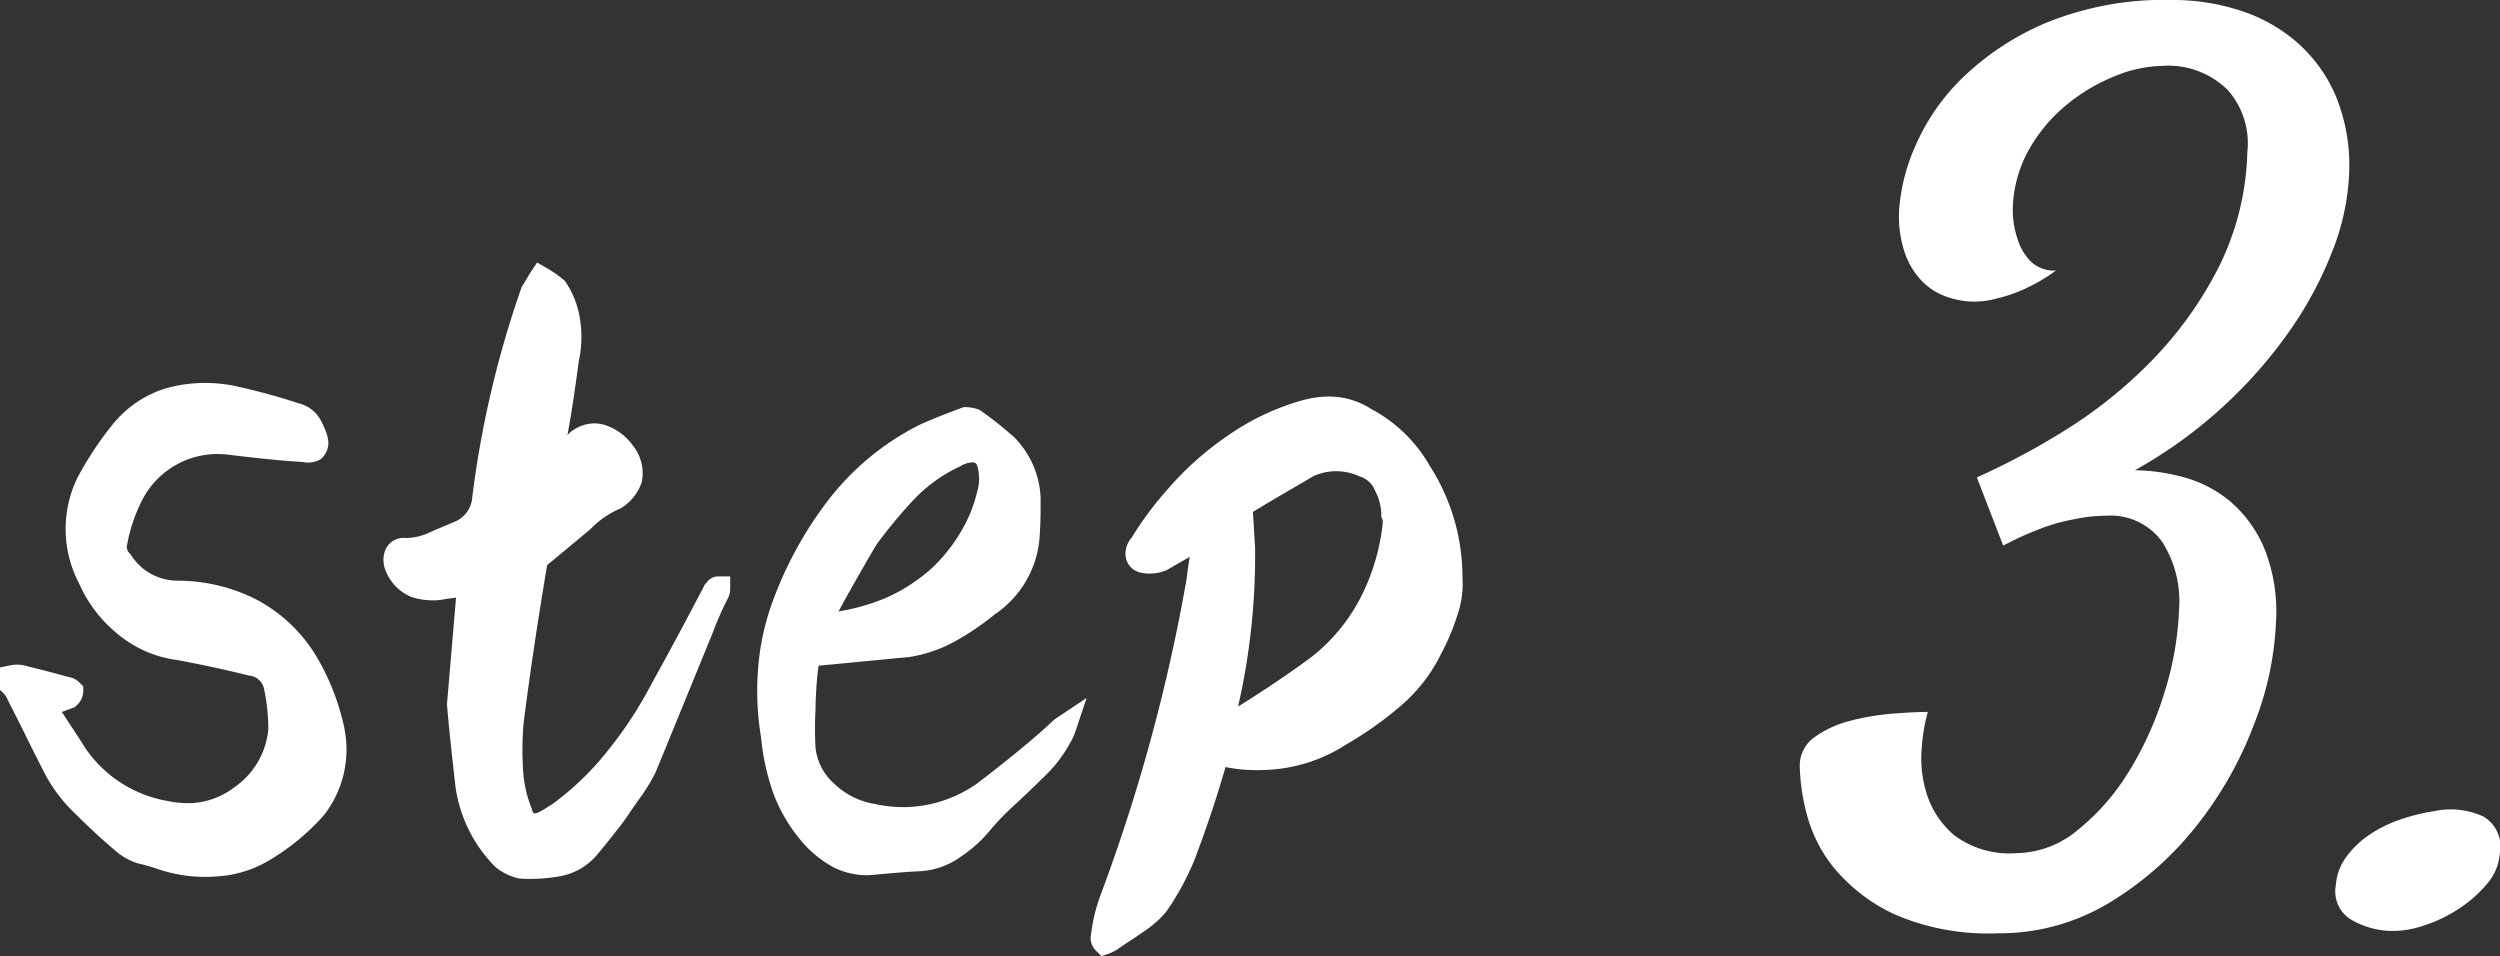
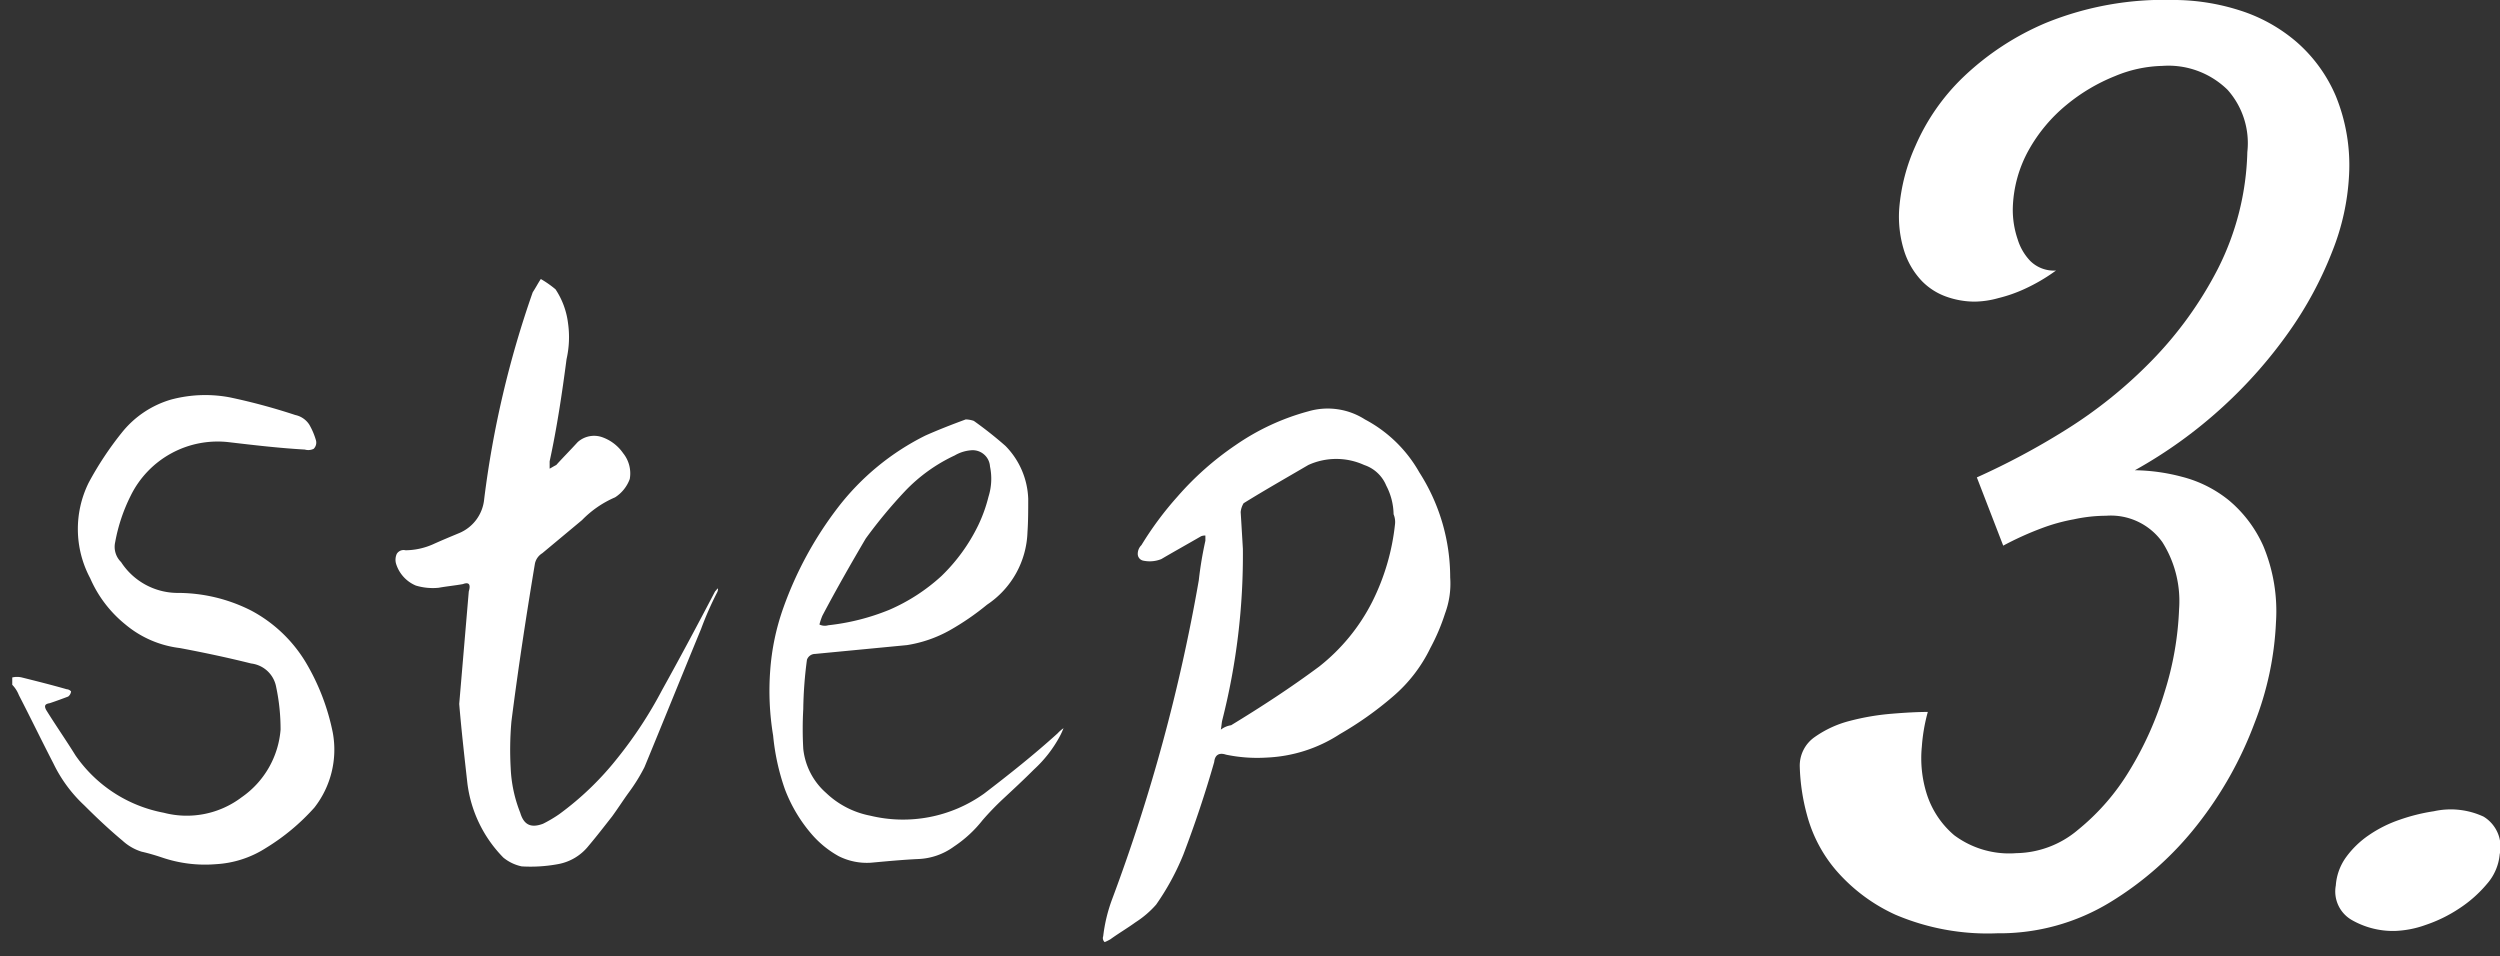
<svg xmlns="http://www.w3.org/2000/svg" width="102.021" height="39.018" viewBox="0 0 102.021 39.018">
  <rect x="0" y="0" width="102.021" height="39.018" fill="#333333" stroke="none" />
  <g transform="translate(-0.31 -10.184)">
    <path d="M.81-7.17v.3a1.258,1.258,0,0,1,.27.42c.48.93.93,1.86,1.41,2.79A5.736,5.736,0,0,0,3.75-1.95c.51.51,1.02.99,1.56,1.44a2.043,2.043,0,0,0,.78.45c.27.06.57.15.84.24A5.441,5.441,0,0,0,9.12.45a4.208,4.208,0,0,0,2.04-.66,8.782,8.782,0,0,0,1.98-1.65,3.837,3.837,0,0,0,.75-3.06A9.111,9.111,0,0,0,12.78-7.8a5.749,5.749,0,0,0-2.22-2.1,6.628,6.628,0,0,0-3.03-.72,2.759,2.759,0,0,1-2.28-1.26.866.866,0,0,1-.24-.81,7.008,7.008,0,0,1,.63-1.89,3.954,3.954,0,0,1,4.02-2.19c1.02.12,2.04.24,3.09.3a.5.5,0,0,0,.36-.03.354.354,0,0,0,.09-.36,2.848,2.848,0,0,0-.27-.63.9.9,0,0,0-.57-.39,24.882,24.882,0,0,0-2.67-.72,5.4,5.4,0,0,0-2.4.09,4.008,4.008,0,0,0-2.01,1.35,13.349,13.349,0,0,0-1.35,2.04,4.263,4.263,0,0,0,.06,3.9A4.972,4.972,0,0,0,5.43-9.33a4.247,4.247,0,0,0,2.22.96c.96.18,1.95.39,2.91.63a1.178,1.178,0,0,1,1.02.96,8.352,8.352,0,0,1,.18,1.74,3.715,3.715,0,0,1-1.59,2.76,3.709,3.709,0,0,1-3.18.63,5.641,5.641,0,0,1-3.6-2.34C3-4.62,2.58-5.22,2.19-5.85c-.09-.18-.03-.24.15-.27.27-.09.51-.18.75-.27a.3.3,0,0,0,.12-.21.259.259,0,0,0-.18-.09C2.4-6.87,1.8-7.02,1.2-7.17A.854.854,0,0,0,.81-7.17ZM19.05-6.09c.09,1.08.21,2.13.33,3.21A5.25,5.25,0,0,0,20.85.18a1.745,1.745,0,0,0,.75.36A6.15,6.15,0,0,0,23.07.45,2.056,2.056,0,0,0,24.33-.3c.33-.39.63-.78.96-1.2.24-.33.45-.66.69-.99a7.183,7.183,0,0,0,.63-1.02c.78-1.89,1.53-3.75,2.31-5.64a13.374,13.374,0,0,1,.66-1.5.326.326,0,0,0,.03-.15c-.03,0-.06.06-.12.12-.69,1.32-1.41,2.67-2.16,4.02A17.2,17.2,0,0,1,25.5-3.87a12.163,12.163,0,0,1-2.37,2.28,5.373,5.373,0,0,1-.66.39c-.48.18-.78.06-.93-.45a5.554,5.554,0,0,1-.39-1.83,13.252,13.252,0,0,1,.03-1.89c.27-2.13.6-4.29.96-6.45a.658.658,0,0,1,.3-.42l1.62-1.35a4.182,4.182,0,0,1,1.35-.93,1.5,1.5,0,0,0,.6-.75,1.311,1.311,0,0,0-.27-1.05,1.742,1.742,0,0,0-.87-.66,1,1,0,0,0-.99.21c-.3.33-.6.63-.87.93-.12.06-.21.12-.27.15v-.3c.3-1.38.51-2.79.69-4.17a4.045,4.045,0,0,0,.06-1.47,3.2,3.2,0,0,0-.51-1.38,4.287,4.287,0,0,0-.6-.42c-.12.18-.21.36-.33.54a40.535,40.535,0,0,0-1.98,8.43,1.672,1.672,0,0,1-1.05,1.41c-.36.15-.72.3-1.05.45a2.839,2.839,0,0,1-1.11.24.325.325,0,0,0-.36.15.585.585,0,0,0-.03.39,1.421,1.421,0,0,0,.81.9,2.4,2.4,0,0,0,.93.09c.33-.06.66-.09.99-.15.24-.09.33,0,.24.3ZM33.09-4.26a14.547,14.547,0,0,1,0-1.62,16.734,16.734,0,0,1,.15-2.01.351.351,0,0,1,.33-.24l3.75-.36a5.218,5.218,0,0,0,1.74-.6,10.633,10.633,0,0,0,1.53-1.05,3.7,3.7,0,0,0,1.65-2.97c.03-.42.03-.9.03-1.35a3.231,3.231,0,0,0-.93-2.16,16.143,16.143,0,0,0-1.29-1.02,1.078,1.078,0,0,0-.33-.06c-.57.21-1.11.42-1.65.66A10.275,10.275,0,0,0,34.5-14.1a14.961,14.961,0,0,0-2.22,4.08,9.653,9.653,0,0,0-.54,2.58,11.136,11.136,0,0,0,.12,2.64,9.227,9.227,0,0,0,.48,2.19A6.121,6.121,0,0,0,33.48-.72a4.048,4.048,0,0,0,1.05.84,2.554,2.554,0,0,0,1.32.27c.66-.06,1.29-.12,1.92-.15a2.637,2.637,0,0,0,1.47-.51,5.015,5.015,0,0,0,1.17-1.08,11.5,11.5,0,0,1,.84-.87c.42-.39.84-.78,1.26-1.2a5.112,5.112,0,0,0,1.05-1.35,2.923,2.923,0,0,0,.15-.33,1.5,1.5,0,0,0-.24.21c-.96.87-1.98,1.68-3,2.46a5.69,5.69,0,0,1-4.65.9,3.593,3.593,0,0,1-1.8-.93A2.779,2.779,0,0,1,33.09-4.26ZM34.11-9.3a.5.5,0,0,1-.36-.03,2.519,2.519,0,0,1,.12-.36c.57-1.08,1.17-2.13,1.77-3.15a20.01,20.01,0,0,1,1.59-1.92,6.7,6.7,0,0,1,2.04-1.47,1.556,1.556,0,0,1,.66-.21.708.708,0,0,1,.78.66,2.433,2.433,0,0,1-.06,1.23,6.1,6.1,0,0,1-.42,1.17,7.318,7.318,0,0,1-1.5,2.07A7.64,7.64,0,0,1,36.6-9.93,9.206,9.206,0,0,1,34.11-9.3Zm25.38-1.95a7.939,7.939,0,0,0-1.26-4.29,5.5,5.5,0,0,0-2.22-2.16,2.816,2.816,0,0,0-2.31-.33,9.6,9.6,0,0,0-2.97,1.38,12.249,12.249,0,0,0-2.37,2.1,13.542,13.542,0,0,0-1.47,1.98.5.5,0,0,0-.15.36.278.278,0,0,0,.21.27A1.27,1.27,0,0,0,47.7-12c.51-.3,1.05-.6,1.62-.93a.381.381,0,0,1,.18-.03v.21a15.2,15.2,0,0,0-.27,1.62A72.683,72.683,0,0,1,45.69,1.89a6.436,6.436,0,0,0-.36,1.5.217.217,0,0,0,.06.24,1.781,1.781,0,0,0,.24-.12c.33-.24.69-.45,1.02-.69a3.936,3.936,0,0,0,.84-.72A10.32,10.32,0,0,0,48.6.06q.72-1.89,1.26-3.78c.03-.3.21-.39.48-.3a6.214,6.214,0,0,0,1.65.12,5.925,5.925,0,0,0,3-.96,13.992,13.992,0,0,0,2.16-1.53,6.071,6.071,0,0,0,1.53-1.98,8.3,8.3,0,0,0,.6-1.41A3.5,3.5,0,0,0,59.49-11.25Zm-2.25-2.19a9.232,9.232,0,0,1-.93,3.18,7.911,7.911,0,0,1-2.16,2.64c-1.17.87-2.37,1.65-3.6,2.4a.9.9,0,0,0-.42.18c.03-.15.03-.27.06-.39a27.357,27.357,0,0,0,.84-6.99c-.03-.51-.06-1.02-.09-1.5a.853.853,0,0,1,.12-.36c.87-.54,1.77-1.05,2.64-1.56a2.749,2.749,0,0,1,2.28,0,1.475,1.475,0,0,1,.9.84,2.6,2.6,0,0,1,.3,1.17A.823.823,0,0,1,57.24-13.44Z" transform="translate(0 45)" fill="#fff" />
-     <path d="M45.255,4.2l-.219-.219a.714.714,0,0,1-.2-.678,6.9,6.9,0,0,1,.385-1.591A72.476,72.476,0,0,0,48.735-11.2c.033-.3.075-.593.126-.89l-.014.008c-.312.178-.607.345-.894.514l-.037.022-.041.015a1.821,1.821,0,0,1-.649.123,1.78,1.78,0,0,1-.385-.043l-.04-.009-.038-.015a.773.773,0,0,1-.524-.734,1,1,0,0,1,.249-.663,14.007,14.007,0,0,1,1.5-2.011,12.636,12.636,0,0,1,2.46-2.178,10.029,10.029,0,0,1,3.118-1.449l.013,0a3.94,3.94,0,0,1,.953-.123,3.154,3.154,0,0,1,1.735.508A5.973,5.973,0,0,1,58.66-15.8a8.4,8.4,0,0,1,1.33,4.531,4,4,0,0,1-.237,1.647,8.753,8.753,0,0,1-.627,1.474,6.6,6.6,0,0,1-1.649,2.132,14.556,14.556,0,0,1-2.225,1.578A6.463,6.463,0,0,1,52.016-3.4c-.137.008-.275.012-.409.012a6.573,6.573,0,0,1-1.286-.124c-.358,1.245-.78,2.507-1.254,3.752l-.006.014A10.738,10.738,0,0,1,47.9,2.391l-.015.022-.018.02a4.441,4.441,0,0,1-.932.8c-.171.124-.348.239-.519.35s-.334.218-.489.331l-.033.024-.037.018-.039.022a1.49,1.49,0,0,1-.266.125ZM49.5-13.46H50v.765l-.012.054a14.771,14.771,0,0,0-.261,1.567l0,.031A73.478,73.478,0,0,1,46.158,2.066a5.693,5.693,0,0,0-.191.615c.135-.089.265-.175.389-.265l.026-.017a3.445,3.445,0,0,0,.717-.611A9.777,9.777,0,0,0,48.136-.125c.467-1.226.882-2.469,1.233-3.695a1.062,1.062,0,0,1,.047-.2l.224-1.122c.01-.051.016-.1.022-.154a1.979,1.979,0,0,1,.043-.259A26.934,26.934,0,0,0,50.53-12.4c-.03-.506-.059-1.011-.089-1.487v-.031a1.276,1.276,0,0,1,.173-.584l.063-.127.12-.075c.642-.4,1.305-.784,1.946-1.156l.7-.411.025-.015L53.5-16.3a3.262,3.262,0,0,1,2.675,0,1.975,1.975,0,0,1,1.164,1.1,3.1,3.1,0,0,1,.341,1.27,1.432,1.432,0,0,1,.062.493v.027l0,.027a9.691,9.691,0,0,1-.98,3.35,8.357,8.357,0,0,1-2.293,2.806l-.016.012c-1.057.786-2.213,1.557-3.638,2.426l-.083.05-.1.016a.4.4,0,0,0-.2.087l-.13.1a1.156,1.156,0,0,1,.167.038,5.7,5.7,0,0,0,1.5.105,5.4,5.4,0,0,0,2.754-.879l.024-.015a13.557,13.557,0,0,0,2.083-1.475,5.6,5.6,0,0,0,1.406-1.818l.01-.019A7.749,7.749,0,0,0,58.8-9.929l.009-.026a2.986,2.986,0,0,0,.179-1.265v-.029a7.431,7.431,0,0,0-1.185-4.026l-.01-.018a5,5,0,0,0-2.024-1.968l-.034-.02a2.142,2.142,0,0,0-1.206-.357,2.937,2.937,0,0,0-.7.091,9.043,9.043,0,0,0-2.811,1.306l-.009.006a11.659,11.659,0,0,0-2.273,2.015,13,13,0,0,0-1.345,1.792.961.961,0,0,0,.1-.028c.28-.164.565-.326.865-.5.233-.133.472-.269.717-.41l.027-.014A.862.862,0,0,1,49.5-13.46Zm1.941-.453c.029.469.058.966.088,1.464v.023a27.726,27.726,0,0,1-.695,6.443c1.149-.716,2.116-1.369,3.008-2.032a7.375,7.375,0,0,0,2.019-2.468,8.7,8.7,0,0,0,.877-2.983.758.758,0,0,0-.007-.14l-.053-.106v-.118a2.1,2.1,0,0,0-.247-.946l-.019-.044a.966.966,0,0,0-.619-.555l-.016-.007a2.257,2.257,0,0,0-1.852-.011l-.682.4c-.593.344-1.2.7-1.8,1.064ZM21.96,1.051c-.13,0-.262,0-.392-.012l-.039,0-.038-.008A2.227,2.227,0,0,1,20.525.56L20.49.527a5.773,5.773,0,0,1-1.606-3.344v-.008l-.033-.294c-.111-1-.216-1.941-.3-2.929l0-.042.369-4.339-.144.02c-.164.022-.319.043-.473.072l-.044.006a2.893,2.893,0,0,1-1.119-.109l-.034-.01-.032-.015a1.927,1.927,0,0,1-1.081-1.217l0-.016a1.081,1.081,0,0,1,.068-.735l.02-.04.027-.036a.816.816,0,0,1,.675-.358.986.986,0,0,1,.118.007,2.35,2.35,0,0,0,.878-.2c.334-.152.7-.3,1.055-.452a1.17,1.17,0,0,0,.749-1.015,41.156,41.156,0,0,1,2-8.531l.021-.059.035-.052c.052-.078.1-.159.149-.245s.113-.193.181-.3l.259-.388.405.232a4.761,4.761,0,0,1,.672.47l.059.049.042.065a3.69,3.69,0,0,1,.586,1.592,4.536,4.536,0,0,1-.064,1.621c-.113.861-.26,1.918-.461,3.014l.048-.053.027-.029.031-.025a1.564,1.564,0,0,1,.988-.372,1.493,1.493,0,0,1,.472.079,2.255,2.255,0,0,1,1.112.835,1.805,1.805,0,0,1,.364,1.426l-.007.049-.017.046a2,2,0,0,1-.793,1l-.041.027-.046.019a3.682,3.682,0,0,0-1.187.821l-.033.031L22.74-11.839l-.022.015a.188.188,0,0,0-.086.1c-.4,2.387-.71,4.484-.954,6.411A12.782,12.782,0,0,0,21.649-3.5,5.067,5.067,0,0,0,22-1.836l.015.045a.51.51,0,0,0,.075.17.535.535,0,0,0,.189-.043,3.262,3.262,0,0,0,.405-.237L22.85-2a11.733,11.733,0,0,0,2.258-2.176,16.536,16.536,0,0,0,1.777-2.708l.007-.014c.666-1.2,1.37-2.509,2.154-4.009l.035-.068.054-.054.022-.026a.571.571,0,0,1,.451-.24h.5v.5a.813.813,0,0,1-.083.374,13.1,13.1,0,0,0-.636,1.443l-.009.024c-.39.944-.778,1.9-1.154,2.818s-.765,1.876-1.156,2.822l-.015.033a7.614,7.614,0,0,1-.673,1.09c-.116.159-.223.316-.336.483s-.229.336-.354.507l-.011.015L25.51-.97c-.268.342-.521.665-.8.993a2.55,2.55,0,0,1-1.555.919A6.818,6.818,0,0,1,21.96,1.051ZM21.672.043a5.648,5.648,0,0,0,1.311-.086,1.559,1.559,0,0,0,.967-.583c.263-.311.51-.627.772-.961l.169-.215c.114-.156.219-.311.331-.475s.229-.336.354-.507a6.67,6.67,0,0,0,.579-.934l.164-.4q-.205.276-.427.556a12.741,12.741,0,0,1-2.469,2.374l-.028.019-.165.105a3.845,3.845,0,0,1-.563.321l-.021.009a1.549,1.549,0,0,1-.546.111,1.055,1.055,0,0,1-1.032-.864,6.053,6.053,0,0,1-.417-1.971,13.742,13.742,0,0,1,.032-1.961l0-.015c.247-1.946.562-4.062.963-6.469l0-.016a1.147,1.147,0,0,1,.489-.721l1.585-1.321a4.69,4.69,0,0,1,1.446-1,.984.984,0,0,0,.353-.434.8.8,0,0,0-.173-.613l-.019-.026a1.25,1.25,0,0,0-.618-.472.489.489,0,0,0-.156-.027.563.563,0,0,0-.335.131c-.14.153-.279.3-.414.441-.15.158-.292.307-.425.455l-.063.07-.085.042c-.055.028-.106.057-.151.084s-.079.047-.119.066l-.724.362v-1.163l.011-.052c.32-1.471.533-2.979.683-4.128l0-.029.007-.028a3.531,3.531,0,0,0,.049-1.287,2.688,2.688,0,0,0-.394-1.107l-.063-.049-.036.056A40.162,40.162,0,0,0,20.566-14.4v.006a2.156,2.156,0,0,1-1.348,1.8l0,0c-.35.146-.713.3-1.035.444l-.015.006a3.4,3.4,0,0,1-1.178.276.933.933,0,0,0,.474.474,1.9,1.9,0,0,0,.686.063c.168-.03.333-.052.493-.074s.294-.04.435-.065a.877.877,0,0,1,.276-.048.614.614,0,0,1,.5.243.786.786,0,0,1,.085.681l-.382,4.5c.081.96.184,1.883.292,2.86l.032.29A4.727,4.727,0,0,0,21.192-.186,1.243,1.243,0,0,0,21.672.043Zm-13,.925a5.923,5.923,0,0,1-1.9-.314c-.3-.1-.571-.178-.79-.226L5.946.419A2.541,2.541,0,0,1,4.985-.13c-.5-.417-1-.882-1.584-1.462a6.26,6.26,0,0,1-1.36-1.846c-.24-.466-.476-.937-.7-1.394s-.464-.927-.7-1.389l-.02-.044a.764.764,0,0,0-.159-.252L.31-6.663V-7.58l.4-.08a1.334,1.334,0,0,1,.609.005c.58.145,1.179.295,1.8.471a.765.765,0,0,1,.442.23l.146.146V-6.6a.777.777,0,0,1-.266.564l-.077.077-.1.038c-.139.052-.281.105-.429.159.123.192.249.382.371.568.2.3.4.611.6.927A5.112,5.112,0,0,0,7.088-2.14l.012,0a3.971,3.971,0,0,0,.868.1,3.1,3.1,0,0,0,1.9-.645l.009-.006A3.225,3.225,0,0,0,11.26-5.066a7.846,7.846,0,0,0-.169-1.608.682.682,0,0,0-.614-.573l-.039-.008c-.883-.221-1.849-.43-2.871-.622A4.76,4.76,0,0,1,5.11-8.946a5.488,5.488,0,0,1-1.573-2.062,4.773,4.773,0,0,1-.061-4.323l.014-.027a13.858,13.858,0,0,1,1.4-2.116,4.48,4.48,0,0,1,2.257-1.515l.012,0a5.848,5.848,0,0,1,1.52-.2,6.064,6.064,0,0,1,1.1.1,25.244,25.244,0,0,1,2.709.729,1.4,1.4,0,0,1,.856.6l.018.029a3.361,3.361,0,0,1,.317.741l.008.027,0,.028a.852.852,0,0,1-.23.8l-.057.057-.073.036a.987.987,0,0,1-.653.08c-1.046-.061-2.073-.182-3.066-.3a3.453,3.453,0,0,0-3.531,1.924A6.541,6.541,0,0,0,5.5-12.6a.369.369,0,0,0,.1.367l.031.031.025.035a2.25,2.25,0,0,0,1.88,1.048,7.117,7.117,0,0,1,3.245.773l.017.009a6.271,6.271,0,0,1,2.408,2.281A9.672,9.672,0,0,1,14.38-5.021l0,.023a4.34,4.34,0,0,1-.847,3.442l-.026.031A9.278,9.278,0,0,1,11.42.217,4.684,4.684,0,0,1,9.15.949C8.991.962,8.831.968,8.673.968ZM6.218-.544c.251.057.544.141.87.249a4.939,4.939,0,0,0,1.585.262c.134,0,.271-.006.407-.016H9.1a3.7,3.7,0,0,0,1.8-.586l.006,0A8.269,8.269,0,0,0,12.755-2.18a3.329,3.329,0,0,0,.643-2.65,8.553,8.553,0,0,0-1.047-2.712,5.211,5.211,0,0,0-2.024-1.914,6.138,6.138,0,0,0-2.8-.663H7.514a3.254,3.254,0,0,1-2.65-1.439,1.356,1.356,0,0,1-.346-1.22A7.54,7.54,0,0,1,5.193-14.8L5.2-14.82a4.391,4.391,0,0,1,4.08-2.463c.134,0,.273,0,.412.014l.025,0c.947.111,1.925.226,2.909.288a2.573,2.573,0,0,0-.122-.247.4.4,0,0,0-.254-.167l-.04-.011a24.636,24.636,0,0,0-2.617-.707,5.053,5.053,0,0,0-.915-.085,4.847,4.847,0,0,0-1.254.165,3.508,3.508,0,0,0-1.759,1.185A12.841,12.841,0,0,0,4.377-14.9a3.768,3.768,0,0,0,.06,3.452l.01.022a4.5,4.5,0,0,0,1.3,1.7l.011.009a3.73,3.73,0,0,0,1.965.845l.021,0c1.038.195,2.021.407,2.921.632a1.68,1.68,0,0,1,1.405,1.341v.005A8.84,8.84,0,0,1,12.26-5.04v.026l0,.025a4.189,4.189,0,0,1-1.794,3.114,4.12,4.12,0,0,1-2.5.839,4.967,4.967,0,0,1-1.081-.125A6.123,6.123,0,0,1,3.172-3.446a5.406,5.406,0,0,0,.921,1.133l.01.01c.562.562,1.047,1.01,1.527,1.409l.009.008A1.551,1.551,0,0,0,6.218-.544ZM1.587-6.557l.139.273A.6.6,0,0,1,1.9-6.477ZM35.681.9A3.05,3.05,0,0,1,34.306.567L34.293.56A4.549,4.549,0,0,1,33.11-.384a6.618,6.618,0,0,1-1.236-2.044l-.009-.024a9.664,9.664,0,0,1-.5-2.286,11.6,11.6,0,0,1-.122-2.737,10.144,10.144,0,0,1,.568-2.714,15.536,15.536,0,0,1,2.3-4.217,10.842,10.842,0,0,1,3.738-3.08l.024-.012c.484-.215,1-.423,1.68-.672l.084-.031h.089a1.551,1.551,0,0,1,.488.086l.067.022.058.04a15.852,15.852,0,0,1,1.267,1l.084.071.019.02a3.718,3.718,0,0,1,1.067,2.487v.018c0,.464,0,.944-.031,1.38a4.177,4.177,0,0,1-1.847,3.338A11,11,0,0,1,39.3-8.653,5.728,5.728,0,0,1,37.394-8l-.027,0-1.874.18-1.78.171A15.281,15.281,0,0,0,33.59-5.88v.025a14.174,14.174,0,0,0,0,1.548,2.281,2.281,0,0,0,.764,1.473l.011.01a3.11,3.11,0,0,0,1.547.8l.024,0a5.532,5.532,0,0,0,1.248.147,5.281,5.281,0,0,0,3-.966c.839-.642,1.93-1.495,2.948-2.417a1.9,1.9,0,0,1,.307-.264l1.213-.808-.461,1.382a3.246,3.246,0,0,1-.177.4L44-4.536A5.61,5.61,0,0,1,42.857-3.06c-.424.424-.853.822-1.267,1.206l-.006.005a10.865,10.865,0,0,0-.792.821A5.538,5.538,0,0,1,39.526.14a3.142,3.142,0,0,1-1.729.6c-.57.027-1.137.079-1.737.134l-.177.016C35.816.893,35.748.9,35.681.9ZM34.76-.324a2.052,2.052,0,0,0,1.05.215l.159-.014c.611-.056,1.189-.108,1.777-.136a2.139,2.139,0,0,0,1.2-.414l.018-.013a4.551,4.551,0,0,0,.939-.832,6.069,6.069,0,0,1-2.721.649,6.53,6.53,0,0,1-1.463-.171,4.065,4.065,0,0,1-2.036-1.051A3.287,3.287,0,0,1,32.594-4.2l0-.031a15.083,15.083,0,0,1,0-1.664,17.094,17.094,0,0,1,.154-2.059l.008-.064.024-.06a.85.85,0,0,1,.766-.554L35.4-8.808l1.862-.179a4.722,4.722,0,0,0,1.558-.541,10.04,10.04,0,0,0,1.458-1l.027-.02a3.184,3.184,0,0,0,1.439-2.585v-.012c.029-.4.029-.86.029-1.305a2.7,2.7,0,0,0-.623-1.633,1.768,1.768,0,0,1,.053.2,2.949,2.949,0,0,1-.066,1.461,6.609,6.609,0,0,1-.449,1.25l-.007.014a7.808,7.808,0,0,1-1.6,2.208l-.009.009a8.1,8.1,0,0,1-2.271,1.47l-.006,0a9.7,9.7,0,0,1-2.595.661.99.99,0,0,1-.667-.077l-.388-.194.137-.411c.007-.02.013-.045.021-.071a1.933,1.933,0,0,1,.127-.354l.005-.01c.5-.943,1.064-1.95,1.781-3.17l.013-.023.016-.021a20.405,20.405,0,0,1,1.63-1.967,7.154,7.154,0,0,1,2.161-1.565,2.046,2.046,0,0,1,.84-.267l.026,0a1.4,1.4,0,0,1,.279.007q-.167-.128-.342-.252l-.041-.009c-.6.223-1.069.411-1.5.6A9.712,9.712,0,0,0,34.9-13.8l0,0a14.53,14.53,0,0,0-2.145,3.945,9.137,9.137,0,0,0-.511,2.442,10.587,10.587,0,0,0,.114,2.521l.006.045A8.649,8.649,0,0,0,32.81-2.78a5.626,5.626,0,0,0,1.042,1.727A3.54,3.54,0,0,0,34.76-.324Zm1.3-12.24c-.6,1.023-1.095,1.894-1.53,2.7a8.735,8.735,0,0,0,1.881-.531,7.1,7.1,0,0,0,1.981-1.285,6.825,6.825,0,0,0,1.389-1.92,5.582,5.582,0,0,0,.384-1.066l.009-.035a1.922,1.922,0,0,0,.049-.978v-.007c-.052-.261-.146-.261-.221-.261h-.022a1.026,1.026,0,0,0-.43.128l-.032.022-.035.016a6.156,6.156,0,0,0-1.887,1.36A19.368,19.368,0,0,0,36.058-12.564Z" transform="translate(0 45)" fill="#fff" />
    <path d="M19.189-11.426A12.8,12.8,0,0,1,18.311-7.3a15.433,15.433,0,0,1-2.319,4.126A13.294,13.294,0,0,1,12.427,0,8.668,8.668,0,0,1,7.813,1.27,9.6,9.6,0,0,1,3.662.513,7.072,7.072,0,0,1,1.221-1.318,5.747,5.747,0,0,1,.049-3.564,8.344,8.344,0,0,1-.244-5.518a1.42,1.42,0,0,1,.61-1.221A4.34,4.34,0,0,1,1.807-7.4,9.868,9.868,0,0,1,3.516-7.69q.879-.073,1.465-.073a7.182,7.182,0,0,0-.244,1.416,4.853,4.853,0,0,0,.2,1.929A3.672,3.672,0,0,0,6.055-2.734,3.753,3.753,0,0,0,8.594-2a3.982,3.982,0,0,0,2.515-.952,9.256,9.256,0,0,0,2.1-2.417,13.779,13.779,0,0,0,1.44-3.223,12.867,12.867,0,0,0,.586-3.369,4.507,4.507,0,0,0-.684-2.734,2.582,2.582,0,0,0-2.295-1.074,6.289,6.289,0,0,0-1.318.146,7.442,7.442,0,0,0-1.318.366,12.741,12.741,0,0,0-1.562.708L6.982-17.334a29.912,29.912,0,0,0,3.564-1.9,18.783,18.783,0,0,0,3.54-2.832,15.5,15.5,0,0,0,2.734-3.784,11.125,11.125,0,0,0,1.2-4.761,3.271,3.271,0,0,0-.806-2.539,3.448,3.448,0,0,0-2.661-.977,5.287,5.287,0,0,0-1.929.415,7.458,7.458,0,0,0-1.978,1.172,6.45,6.45,0,0,0-1.538,1.831,5.154,5.154,0,0,0-.659,2.393,3.717,3.717,0,0,0,.2,1.27,2.2,2.2,0,0,0,.513.879,1.369,1.369,0,0,0,1.05.391,7.353,7.353,0,0,1-1.294.757,5.84,5.84,0,0,1-1.05.366,3.743,3.743,0,0,1-.977.146,3.469,3.469,0,0,1-1.147-.2,2.62,2.62,0,0,1-1-.635,3.174,3.174,0,0,1-.708-1.172,4.661,4.661,0,0,1-.22-1.807,7.707,7.707,0,0,1,.659-2.539A8.685,8.685,0,0,1,6.4-33.643a11.134,11.134,0,0,1,3.418-2.246,12.8,12.8,0,0,1,5.176-.928,8.893,8.893,0,0,1,2.686.415,6.612,6.612,0,0,1,2.344,1.294,6.072,6.072,0,0,1,1.611,2.222,7.458,7.458,0,0,1,.537,3.2,9.685,9.685,0,0,1-.684,3.125,15.263,15.263,0,0,1-1.758,3.271,18.933,18.933,0,0,1-2.71,3.076,18.885,18.885,0,0,1-3.589,2.588,7.83,7.83,0,0,1,1.929.269,5,5,0,0,1,1.9.952,5.161,5.161,0,0,1,1.416,1.88A6.91,6.91,0,0,1,19.189-11.426Zm6.445,7.715a3.185,3.185,0,0,1,2.026.22,1.439,1.439,0,0,1,.659,1.538,2.113,2.113,0,0,1-.513,1.2,5.144,5.144,0,0,1-1.123,1,5.815,5.815,0,0,1-1.392.684,4.11,4.11,0,0,1-1.27.244A3.388,3.388,0,0,1,22.29.732a1.342,1.342,0,0,1-.659-1.416,2.232,2.232,0,0,1,.415-1.147,3.774,3.774,0,0,1,.928-.9,5.147,5.147,0,0,1,1.27-.635A7.539,7.539,0,0,1,25.635-3.711Z" transform="translate(74 47)" fill="#fff" />
  </g>
</svg>